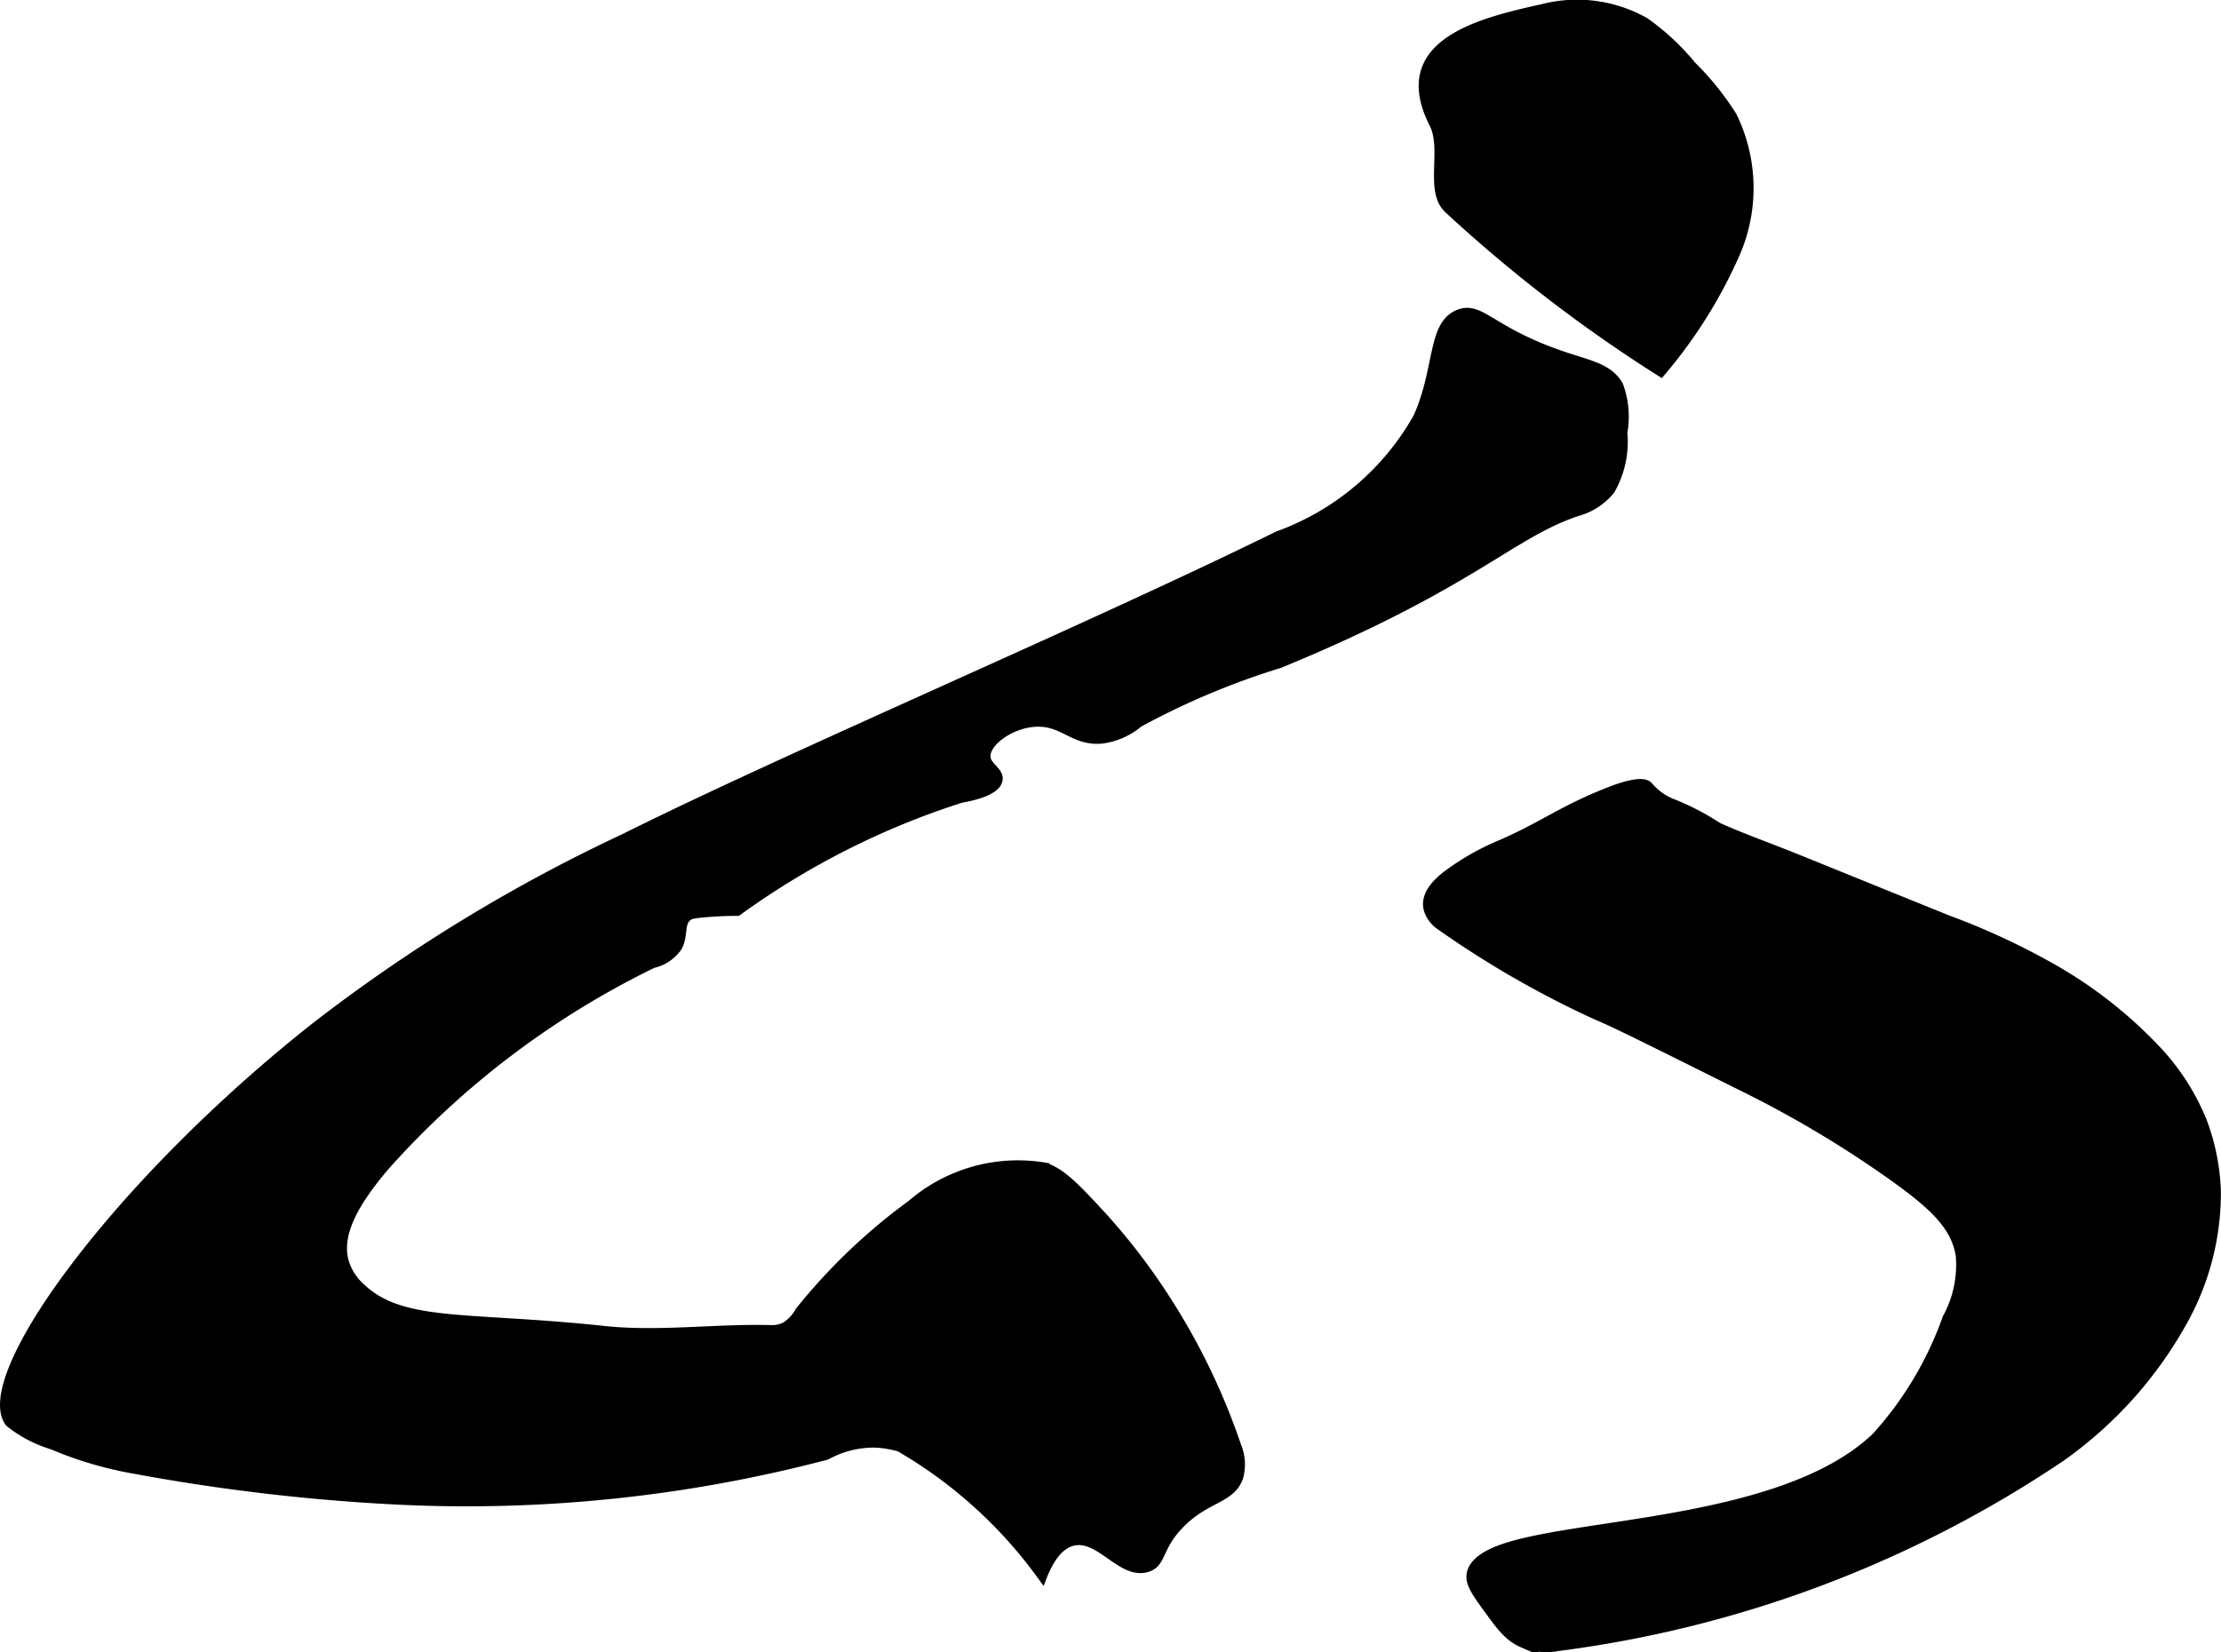
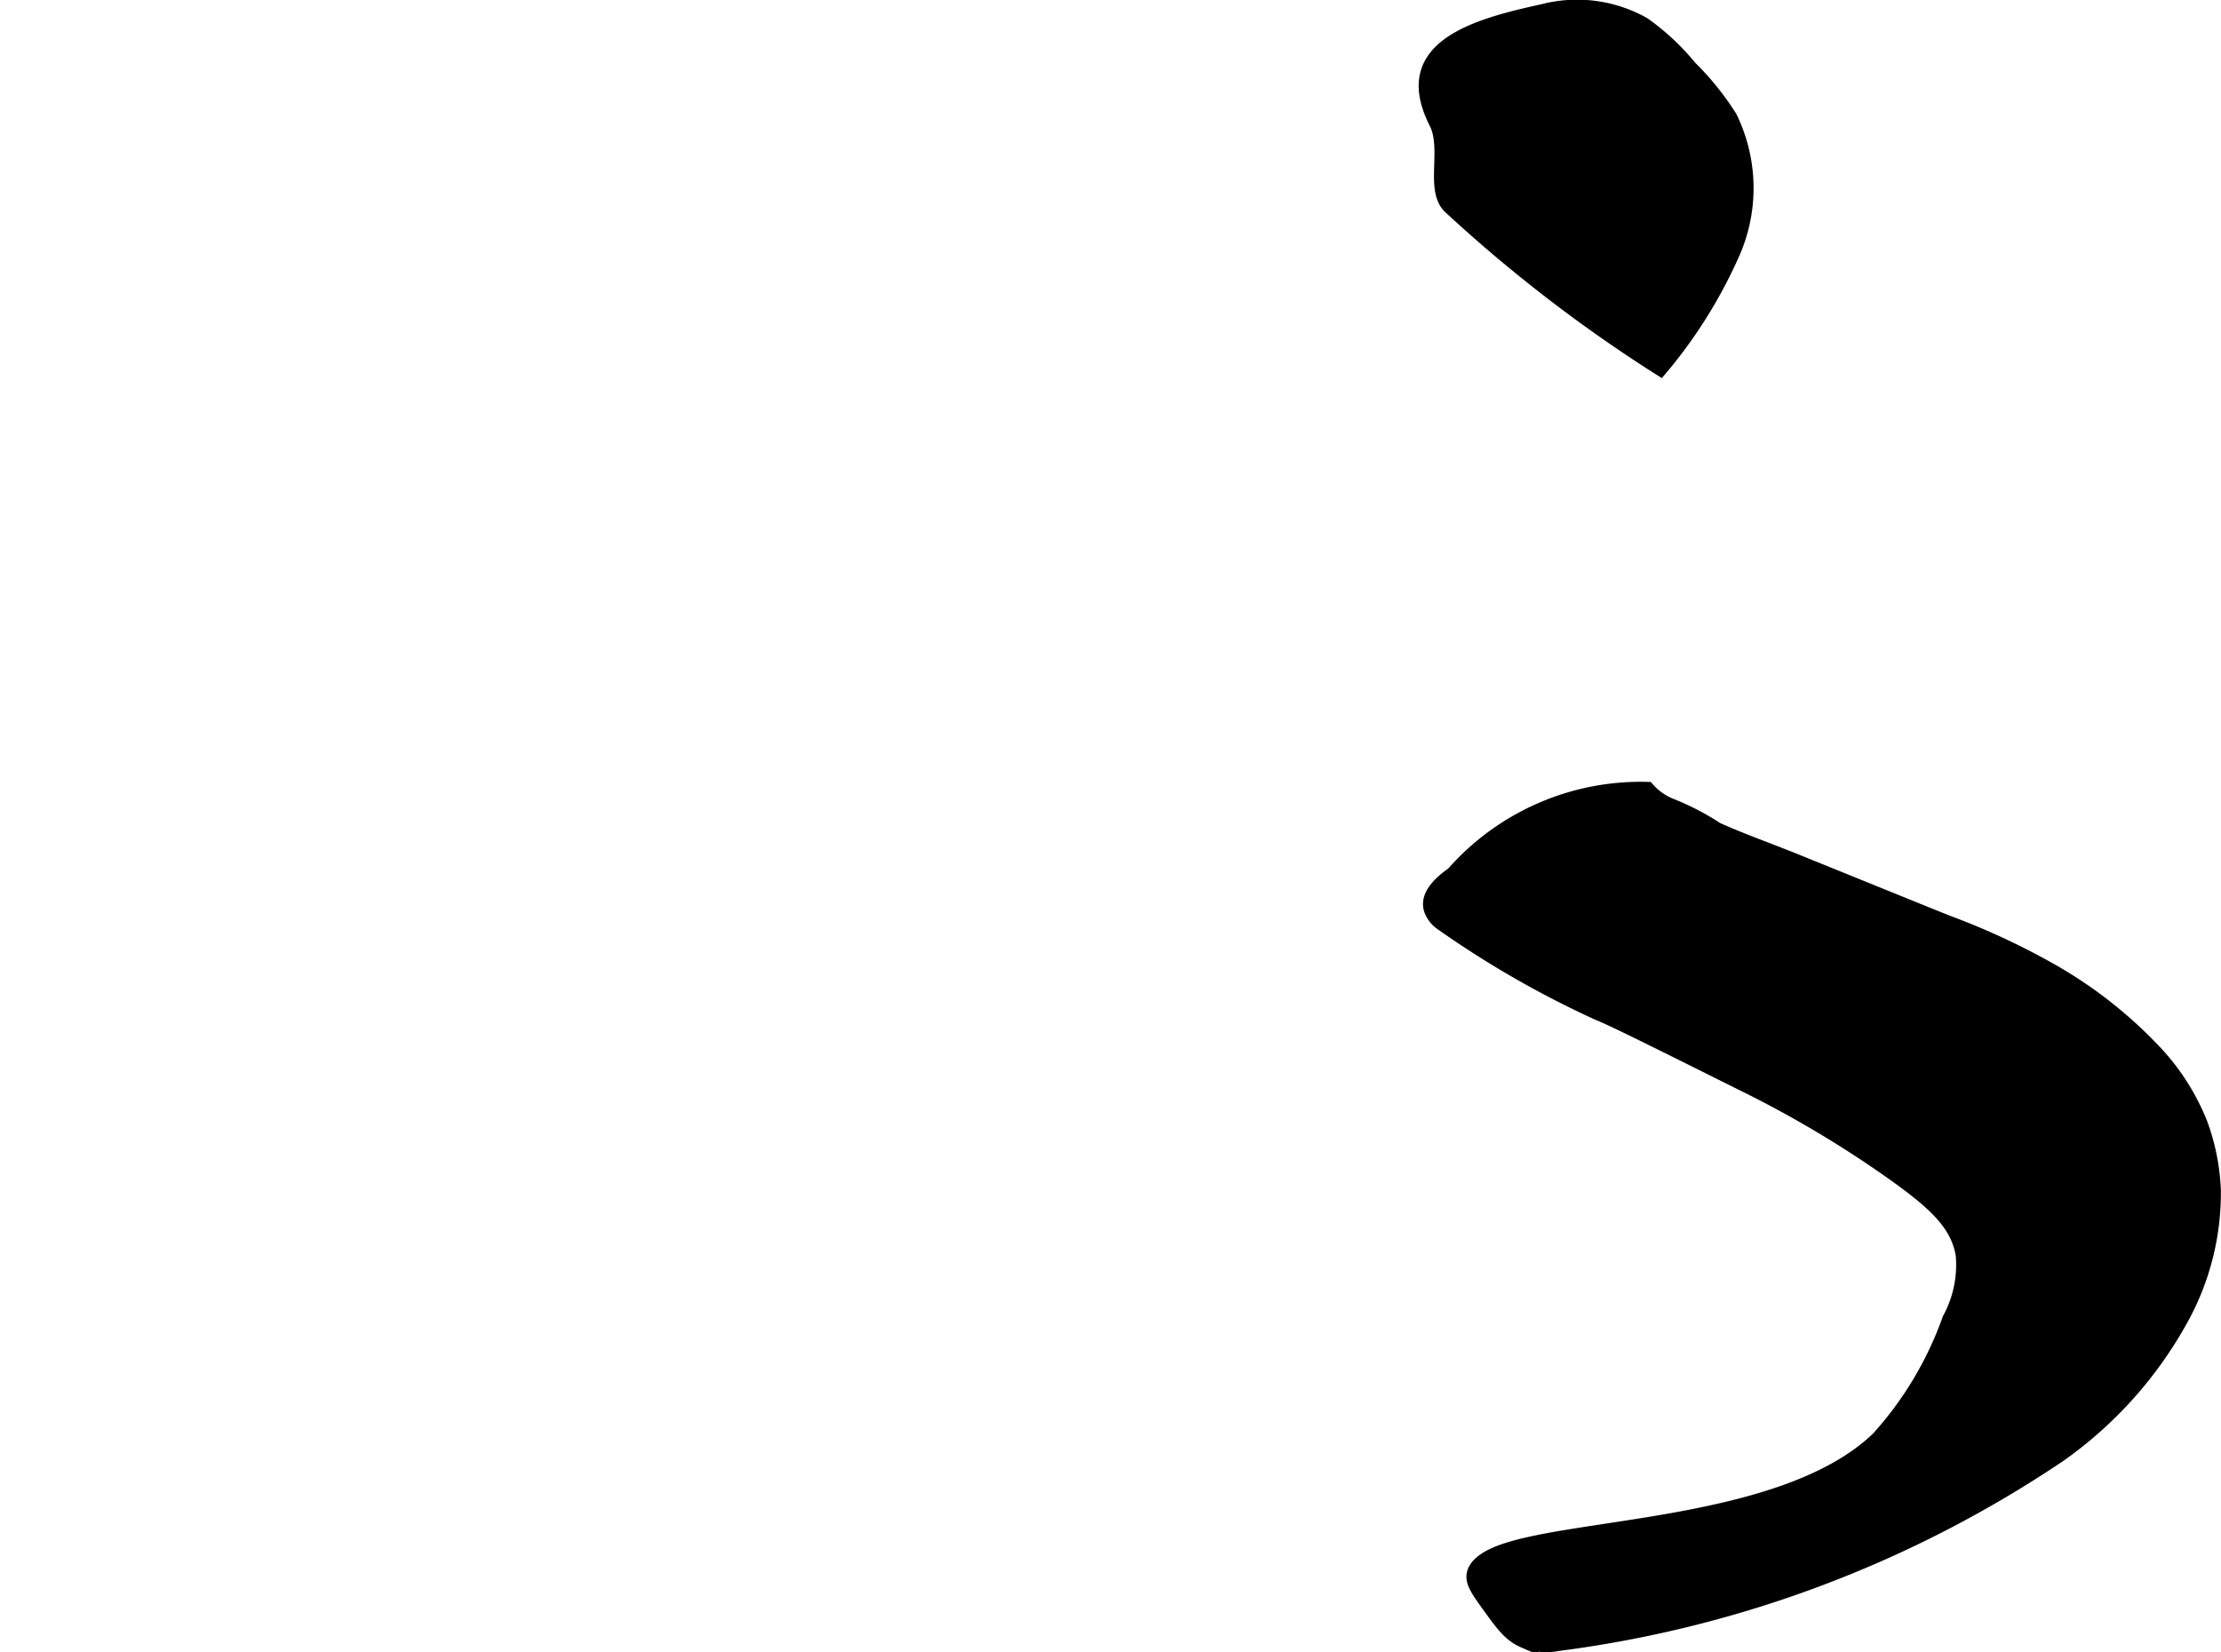
<svg xmlns="http://www.w3.org/2000/svg" version="1.1" width="12.248mm" height="9.113mm" viewBox="0 0 34.719 25.832">
  <defs>
    <style type="text/css">
      .a {
        stroke: #000;
        stroke-miterlimit: 10;
        stroke-width: 0.15px;
      }
    </style>
  </defs>
  <path class="a" d="M24.117.138a2.154,2.154,0,0,1,1.593.209,3.722,3.722,0,0,1,.733.683,4.403,4.403,0,0,1,.633.786,2.555,2.555,0,0,1,.053,2.135,7.568,7.568,0,0,1-1.166,1.863A22.931,22.931,0,0,1,22.655,3.273c-.321-.279-.032-.935-.239-1.342C21.792.699,23.079.366,24.117.138Z" />
-   <path class="a" d="M22.166,6.528a4.112,4.112,0,0,1-2.19,1.853c-2.954,1.454-7.679,3.462-10.218,4.731a25.557,25.557,0,0,0-4.851,2.968C1.819,18.526-.369,21.54.152,22.24a1.983,1.983,0,0,0,.67.351,5.851,5.851,0,0,0,1.309.383,31.007,31.007,0,0,0,4.117.479,22.115,22.115,0,0,0,6.67-.702,1.539,1.539,0,0,1,.766-.191,1.633,1.633,0,0,1,.383.065,7.199,7.199,0,0,1,2.227,2.018c.086-.219.233-.491.478-.548.424-.1.76.531,1.156.412.239-.072.156-.314.514-.68.413-.423.802-.385.919-.737a.747.747,0,0,0-.033-.48,10.335,10.335,0,0,0-1.081-2.251,10.009,10.009,0,0,0-1.021-1.34c-.413-.445-.619-.668-.894-.766a2.542,2.542,0,0,0-2.081.583,9.162,9.162,0,0,0-1.748,1.67.643.643,0,0,1-.231.244.471.471,0,0,1-.218.044c-.872-.023-1.749.105-2.616.013-2.135-.228-3.151-.055-3.799-.669a.894.894,0,0,1-.254-.384c-.146-.465.176-.989.638-1.532a13.569,13.569,0,0,1,4.181-3.16.634.634,0,0,0,.383-.255c.102-.181.024-.373.16-.479.042-.033.084-.041.201-.053a5.61,5.61,0,0,1,.578-.029,12.349,12.349,0,0,1,3.498-1.769c.06-.01.545-.089.574-.287.02-.134-.187-.201-.19-.364-.005-.226.38-.516.777-.537.443-.024.595.304,1.041.263a1.122,1.122,0,0,0,.574-.255,11.936,11.936,0,0,1,2.202-.926c3.003-1.235,3.613-2.033,4.655-2.376a1.002,1.002,0,0,0,.515-.337,1.518,1.518,0,0,0,.192-.894,1.397,1.397,0,0,0-.064-.734c-.149-.264-.431-.315-.83-.447-1.166-.387-1.317-.801-1.66-.67C22.384,5.073,22.509,5.763,22.166,6.528Z" />
-   <path class="a" d="M22.689,13.637c-.242.17-.424.373-.354.596a.479.479,0,0,0,.192.242,15.249,15.249,0,0,0,2.443,1.402c.213.083.891.421,2.246,1.097a17.06,17.06,0,0,1,2.362,1.404c.644.459.991.779,1.069,1.247a1.735,1.735,0,0,1-.207.987,5.509,5.509,0,0,1-1.107,1.856c-1.467,1.411-4.869,1.325-5.963,1.798-.286.124-.349.258-.366.335-.031.144.064.279.255.543.204.282.325.448.543.543a.99.99,0,0,0,.557.053,18.219,18.219,0,0,0,7.853-2.959,6.389,6.389,0,0,0,1.905-2.12,4.106,4.106,0,0,0,.525-2.049,3.42,3.42,0,0,0-.213-1.064,3.602,3.602,0,0,0-.779-1.188,6.932,6.932,0,0,0-1.487-1.169,11.13,11.13,0,0,0-1.712-.804c-.8-.322-1.598-.648-2.398-.971-.398-.161-.808-.305-1.2-.481a3.972,3.972,0,0,0-.726-.376.929.929,0,0,1-.356-.258c-.087-.119-.492.034-.563.061-.782.301-1.071.553-1.74.843A3.942,3.942,0,0,0,22.689,13.637Z" />
+   <path class="a" d="M22.689,13.637c-.242.17-.424.373-.354.596a.479.479,0,0,0,.192.242,15.249,15.249,0,0,0,2.443,1.402c.213.083.891.421,2.246,1.097a17.06,17.06,0,0,1,2.362,1.404c.644.459.991.779,1.069,1.247a1.735,1.735,0,0,1-.207.987,5.509,5.509,0,0,1-1.107,1.856c-1.467,1.411-4.869,1.325-5.963,1.798-.286.124-.349.258-.366.335-.031.144.064.279.255.543.204.282.325.448.543.543a.99.99,0,0,0,.557.053,18.219,18.219,0,0,0,7.853-2.959,6.389,6.389,0,0,0,1.905-2.12,4.106,4.106,0,0,0,.525-2.049,3.42,3.42,0,0,0-.213-1.064,3.602,3.602,0,0,0-.779-1.188,6.932,6.932,0,0,0-1.487-1.169,11.13,11.13,0,0,0-1.712-.804c-.8-.322-1.598-.648-2.398-.971-.398-.161-.808-.305-1.2-.481a3.972,3.972,0,0,0-.726-.376.929.929,0,0,1-.356-.258A3.942,3.942,0,0,0,22.689,13.637Z" />
</svg>